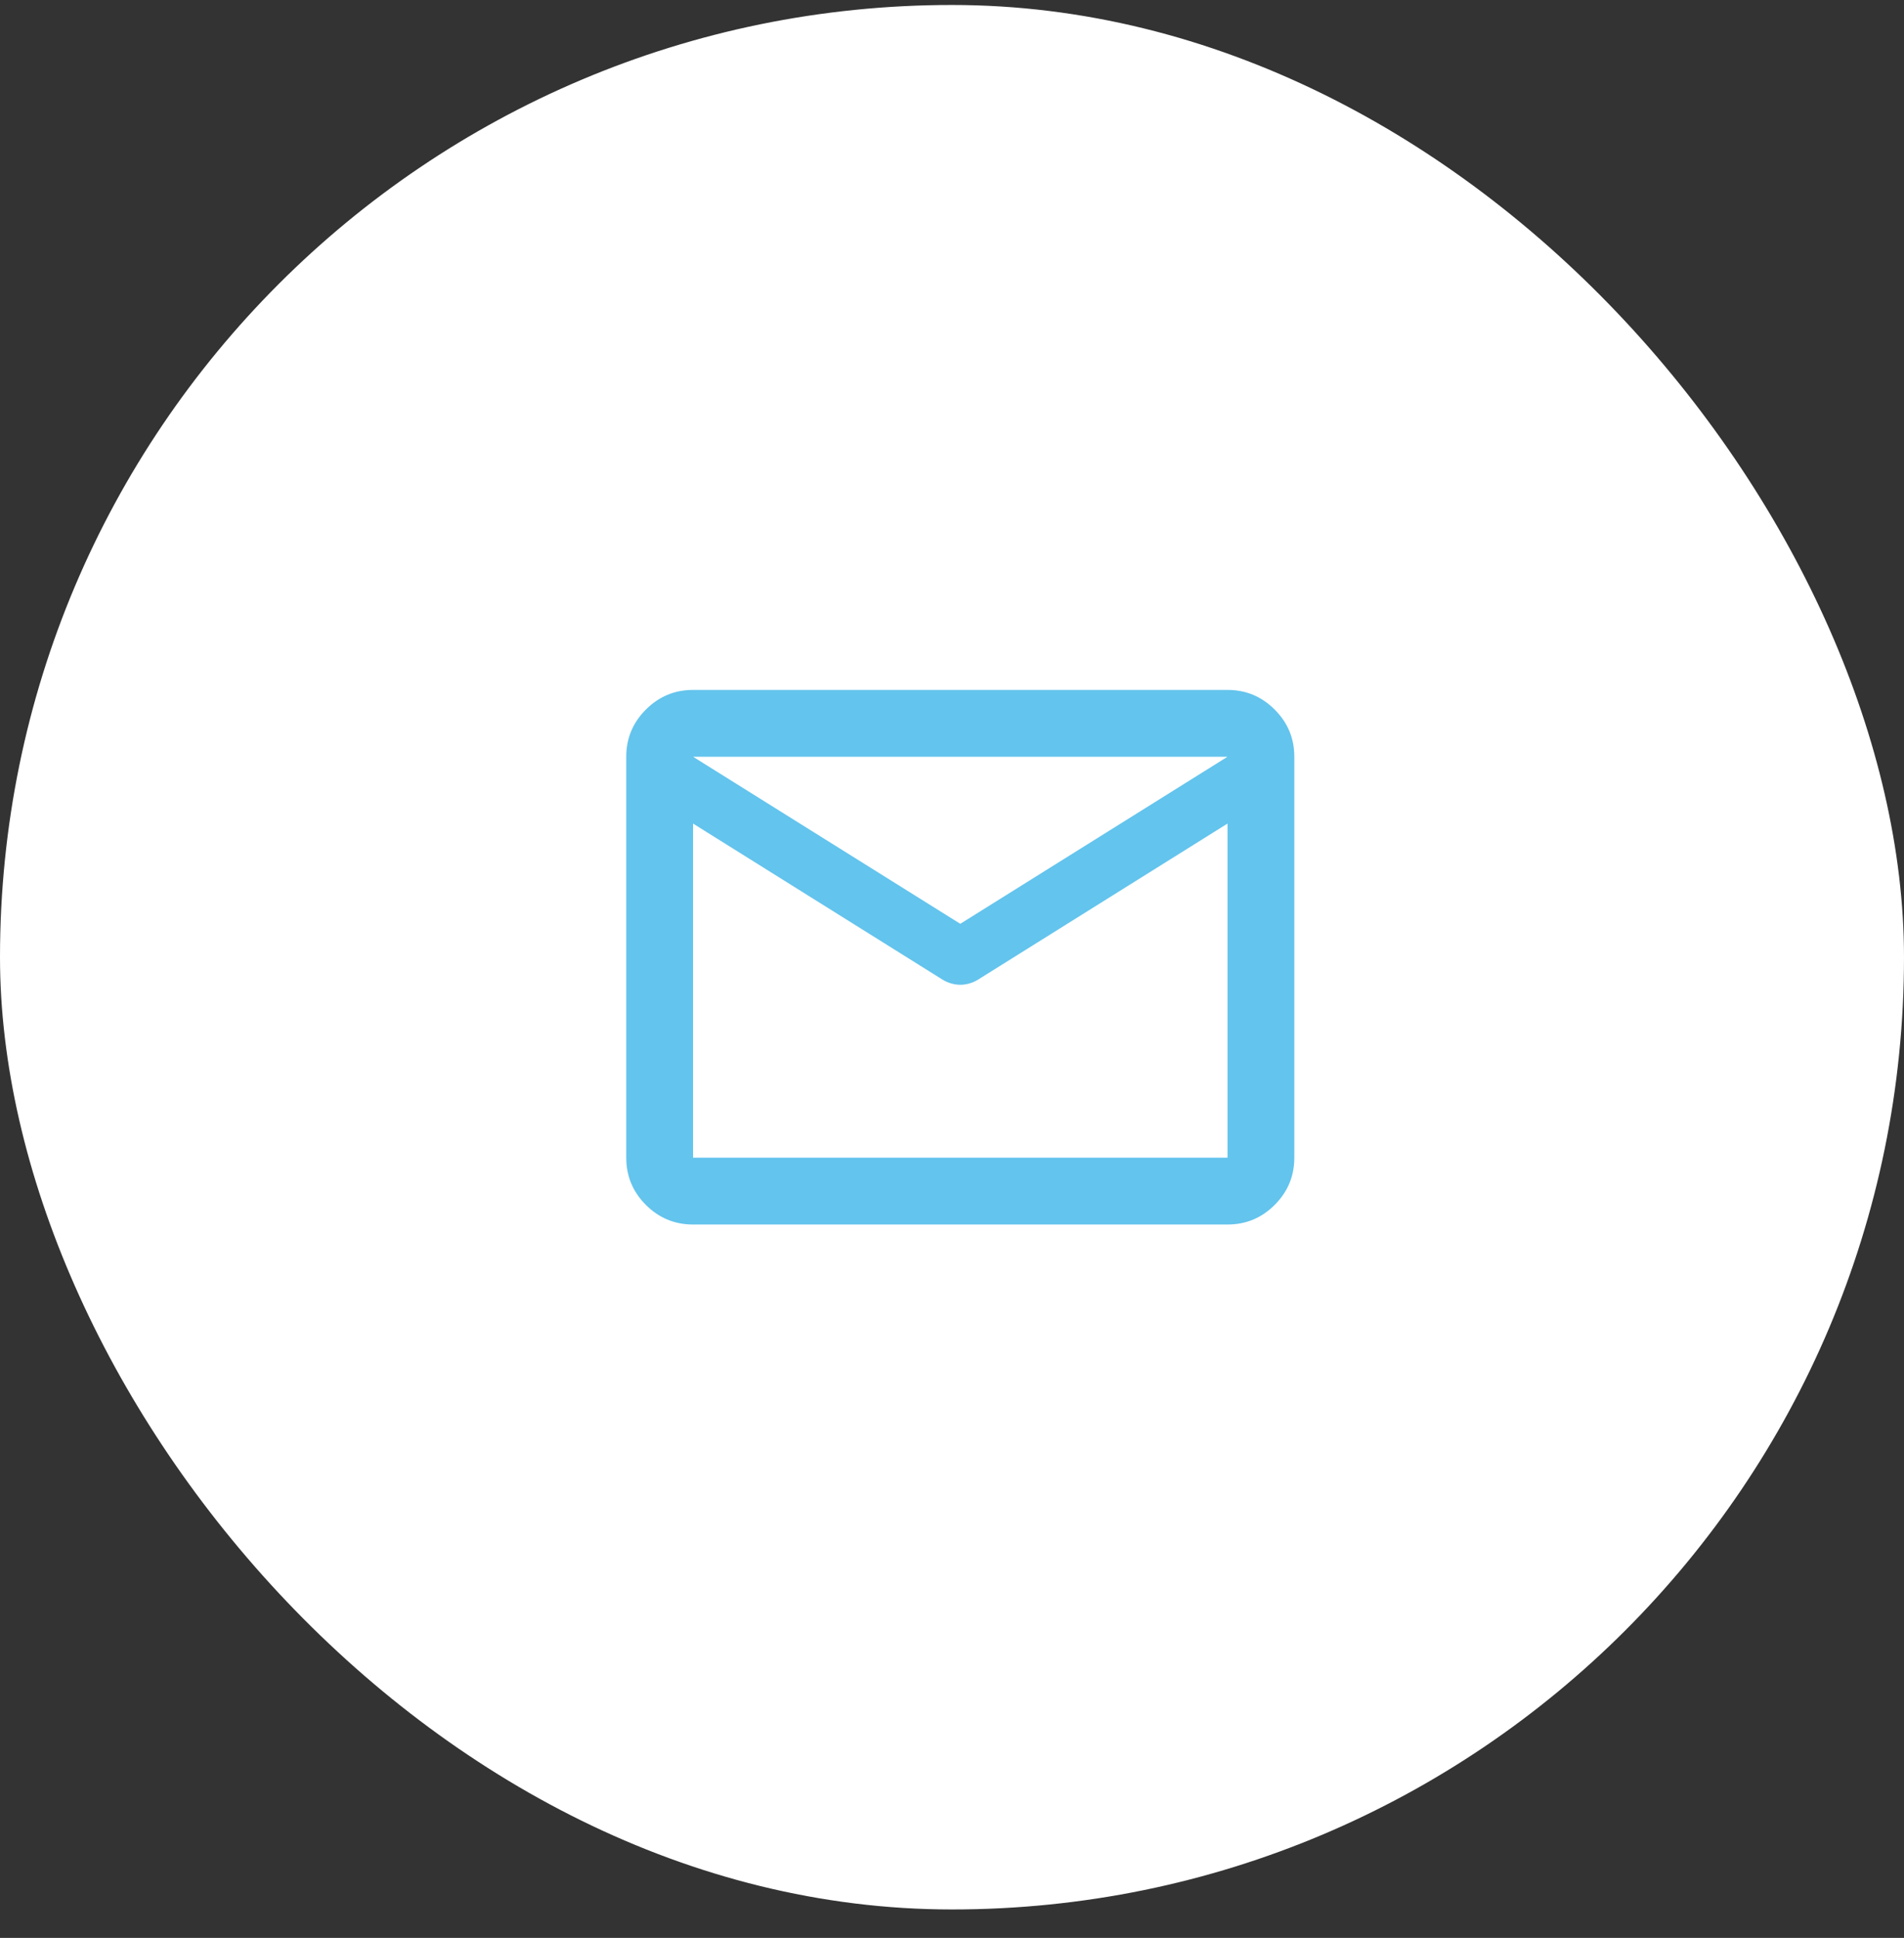
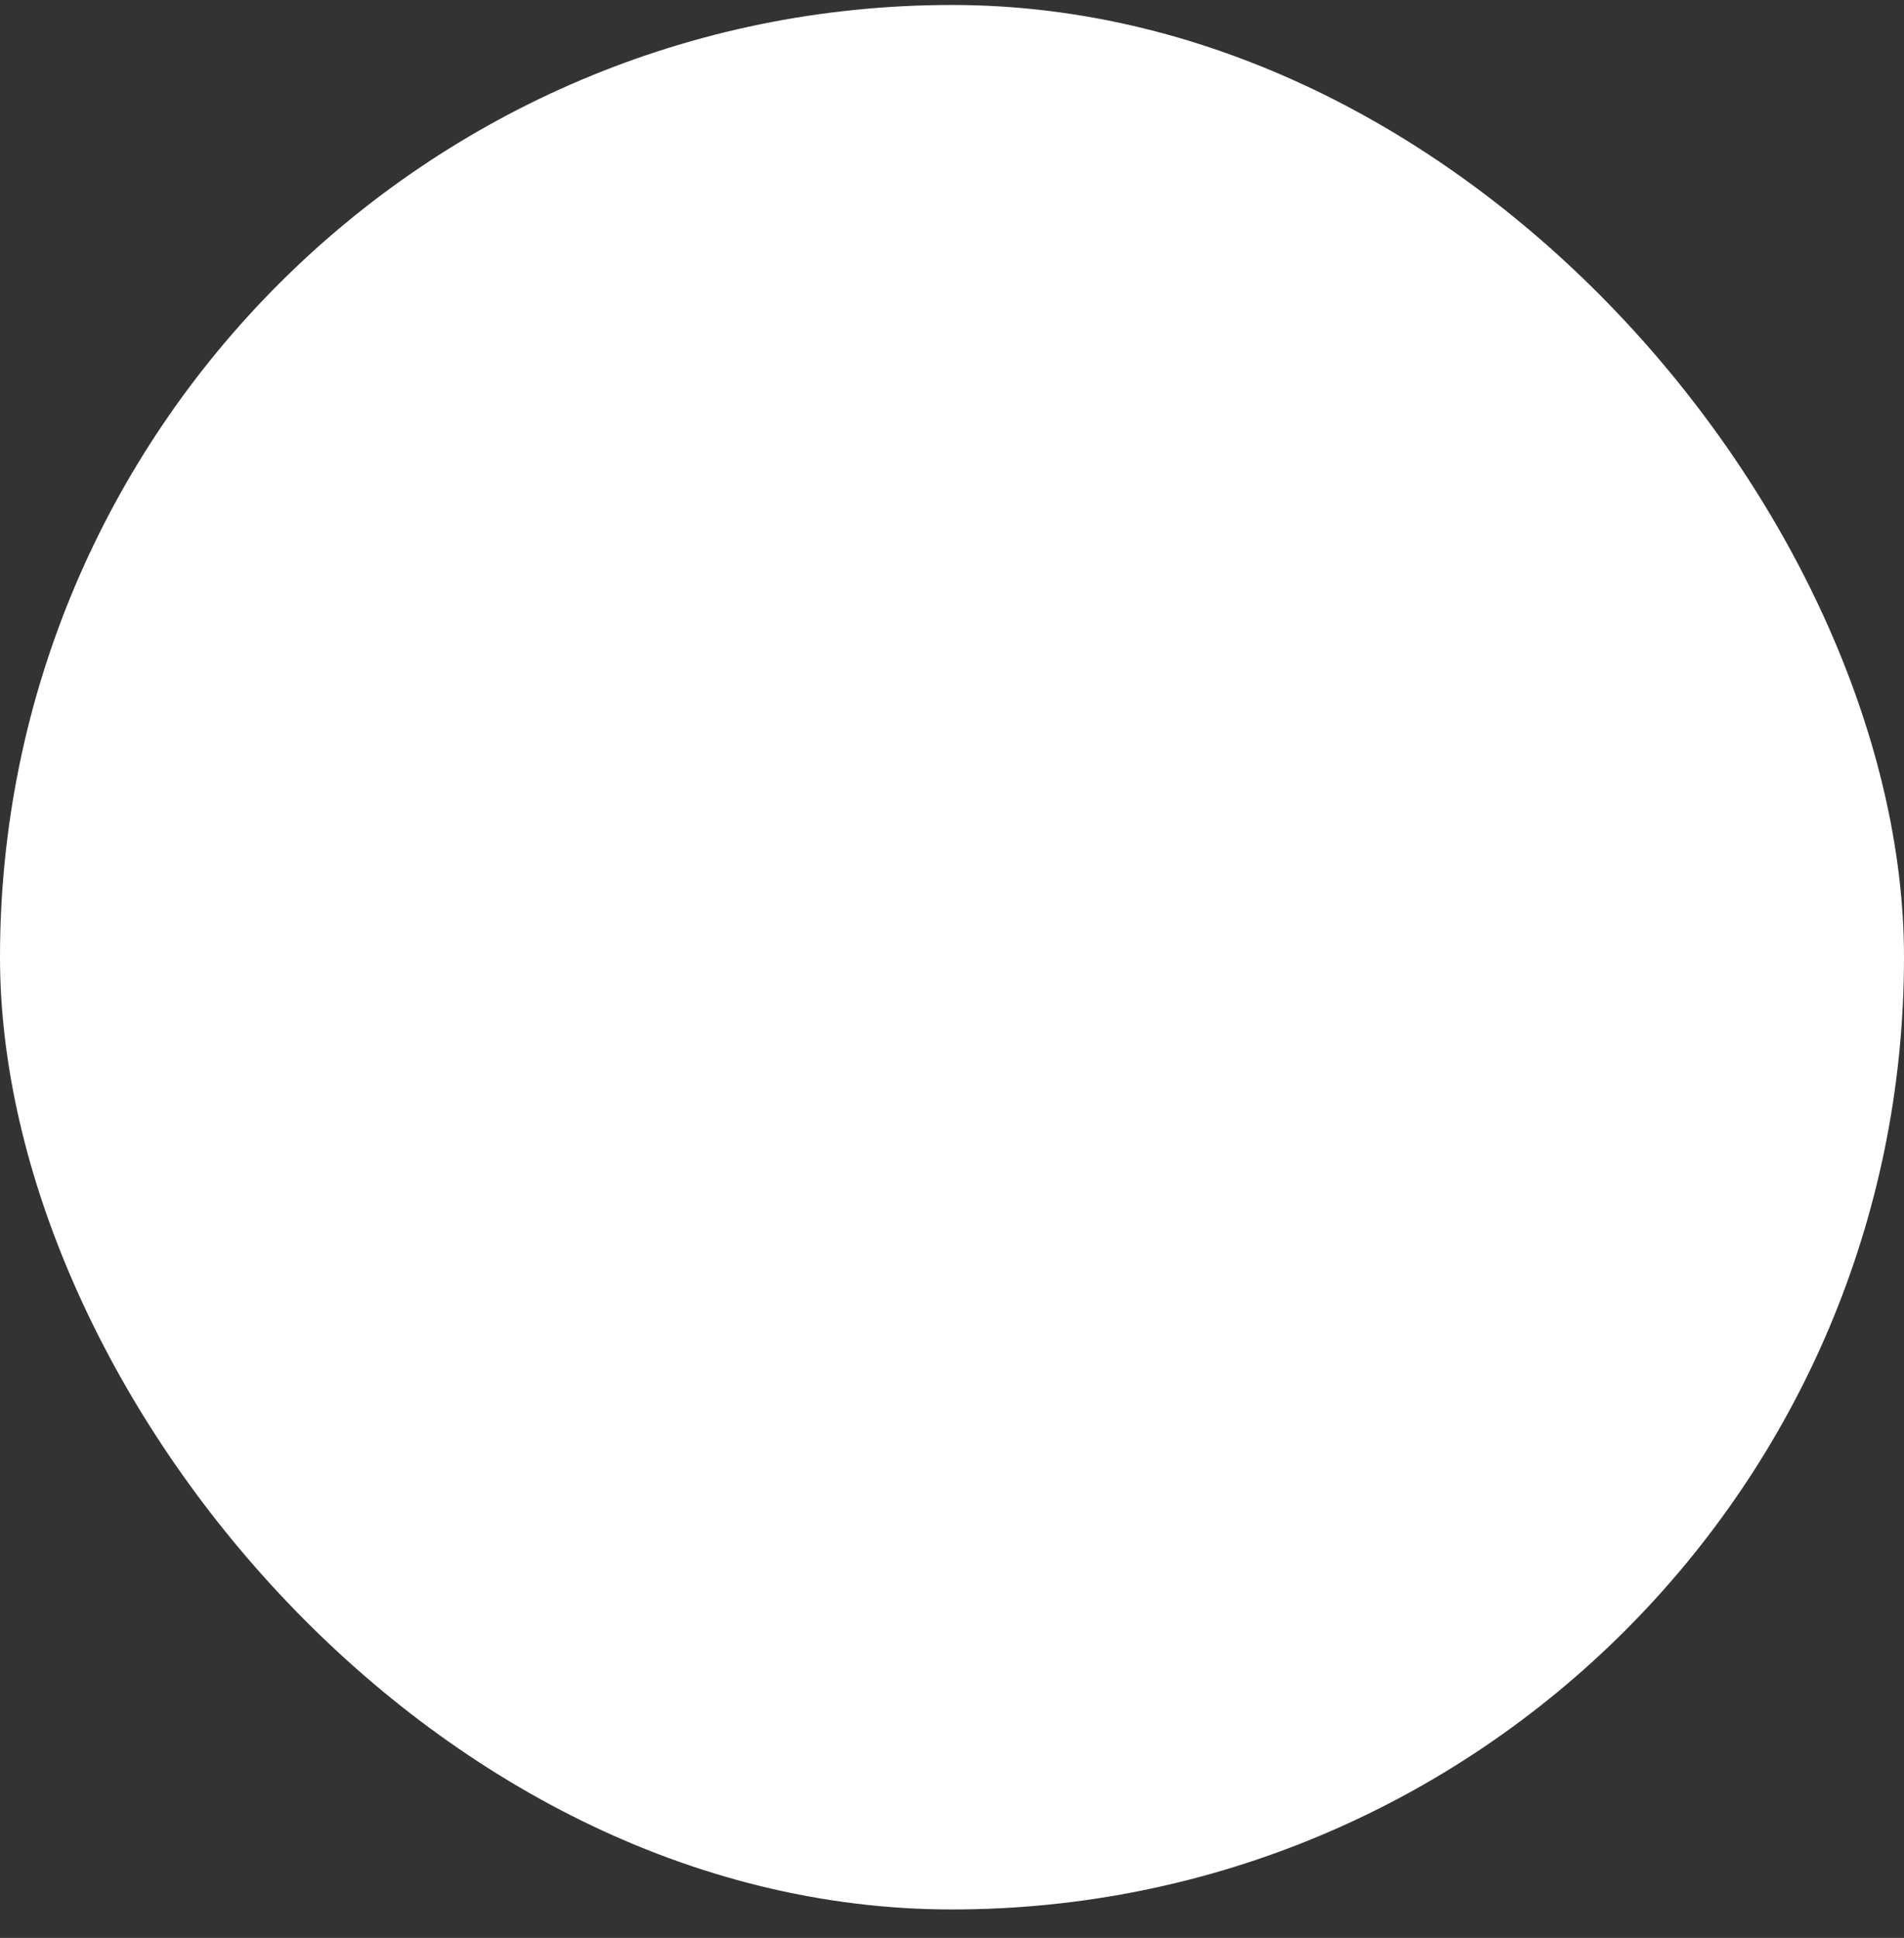
<svg xmlns="http://www.w3.org/2000/svg" width="57" height="58" viewBox="0 0 57 58" fill="none">
  <rect x="0" y="0" width="57" height="58" fill="#333333" stroke="none" />
  <rect y="0.149" width="57" height="57" rx="28.5" fill="white" />
  <g clip-path="url(#clip0_880_963)">
-     <path d="M20.748 36.649C20.198 36.649 19.727 36.454 19.335 36.062C18.944 35.67 18.748 35.199 18.748 34.649V22.649C18.748 22.099 18.944 21.629 19.335 21.237C19.727 20.845 20.198 20.649 20.748 20.649H36.748C37.298 20.649 37.769 20.845 38.16 21.237C38.552 21.629 38.748 22.099 38.748 22.649V34.649C38.748 35.199 38.552 35.67 38.16 36.062C37.769 36.454 37.298 36.649 36.748 36.649H20.748ZM36.748 24.649L29.273 29.324C29.19 29.374 29.102 29.412 29.011 29.437C28.919 29.462 28.831 29.474 28.748 29.474C28.665 29.474 28.577 29.462 28.485 29.437C28.394 29.412 28.306 29.374 28.223 29.324L20.748 24.649V34.649H36.748V24.649ZM28.748 27.649L36.748 22.649H20.748L28.748 27.649ZM20.748 24.899V23.424V23.449V23.437V24.899Z" fill="#63C4ED" />
-   </g>
+     </g>
  <defs>
    <clipPath id="clip0_880_963">
-       <rect width="21" height="16" fill="white" transform="translate(18 20.649)" />
-     </clipPath>
+       </clipPath>
  </defs>
</svg>